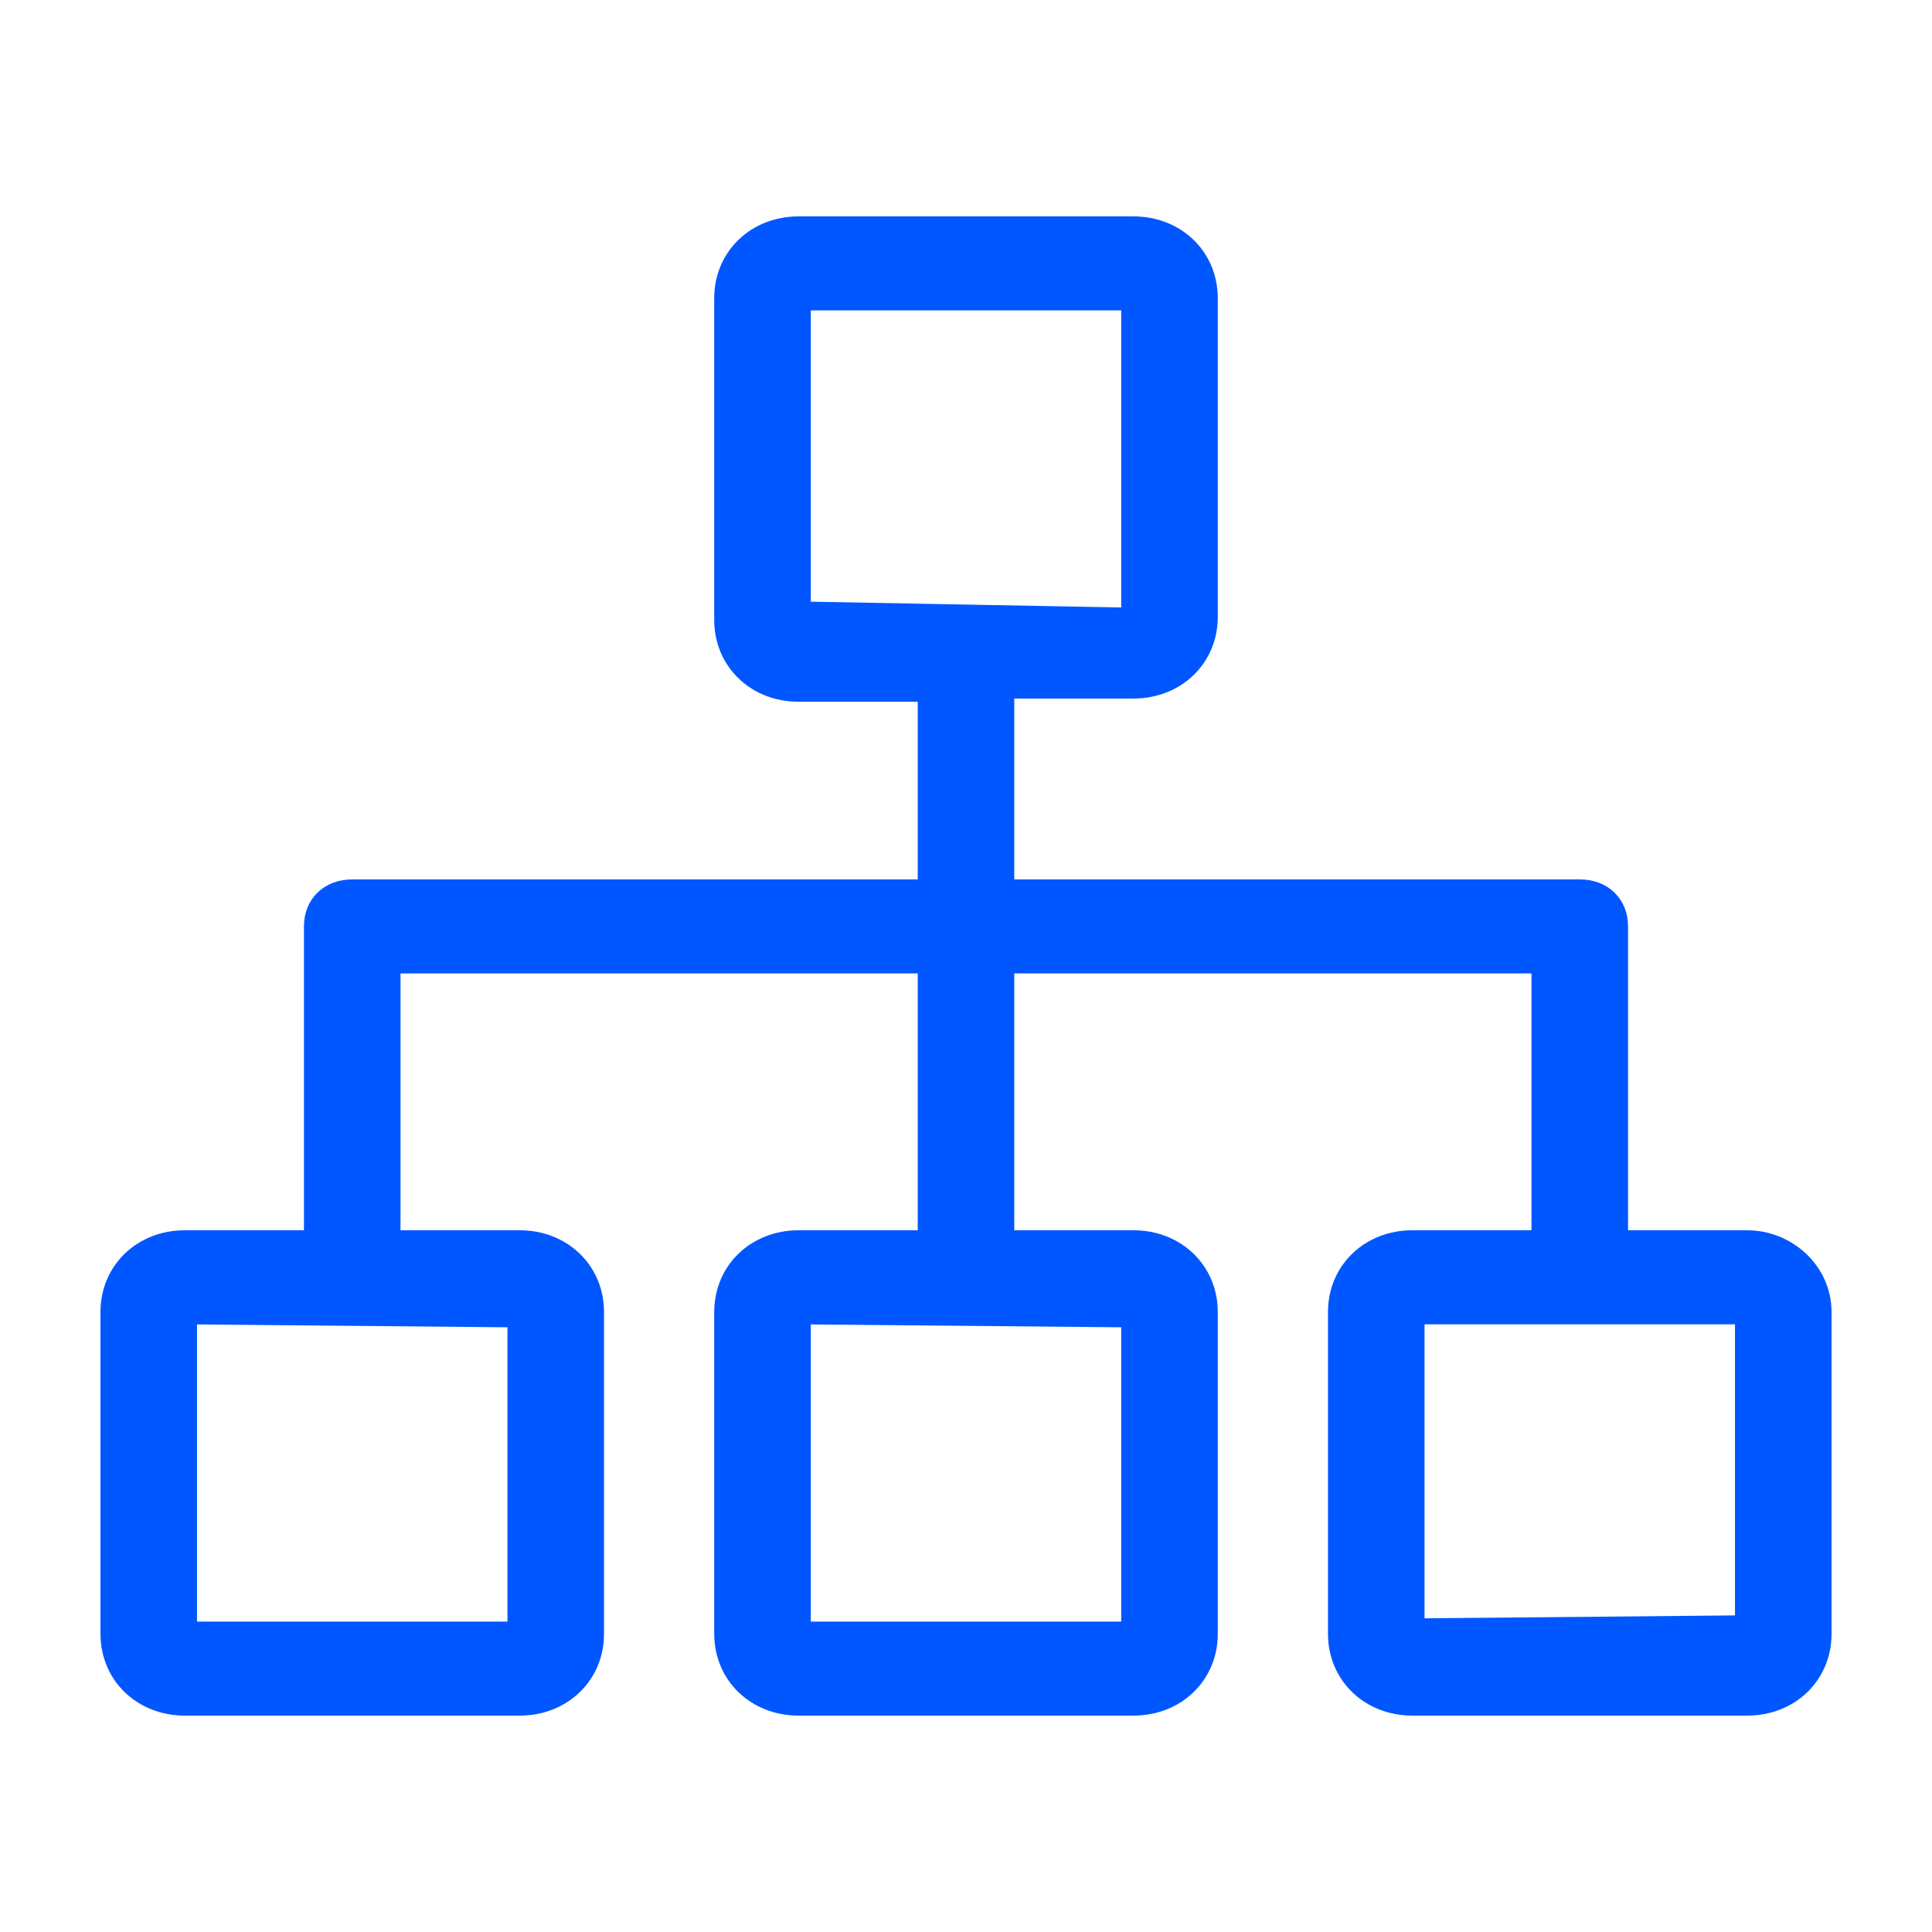
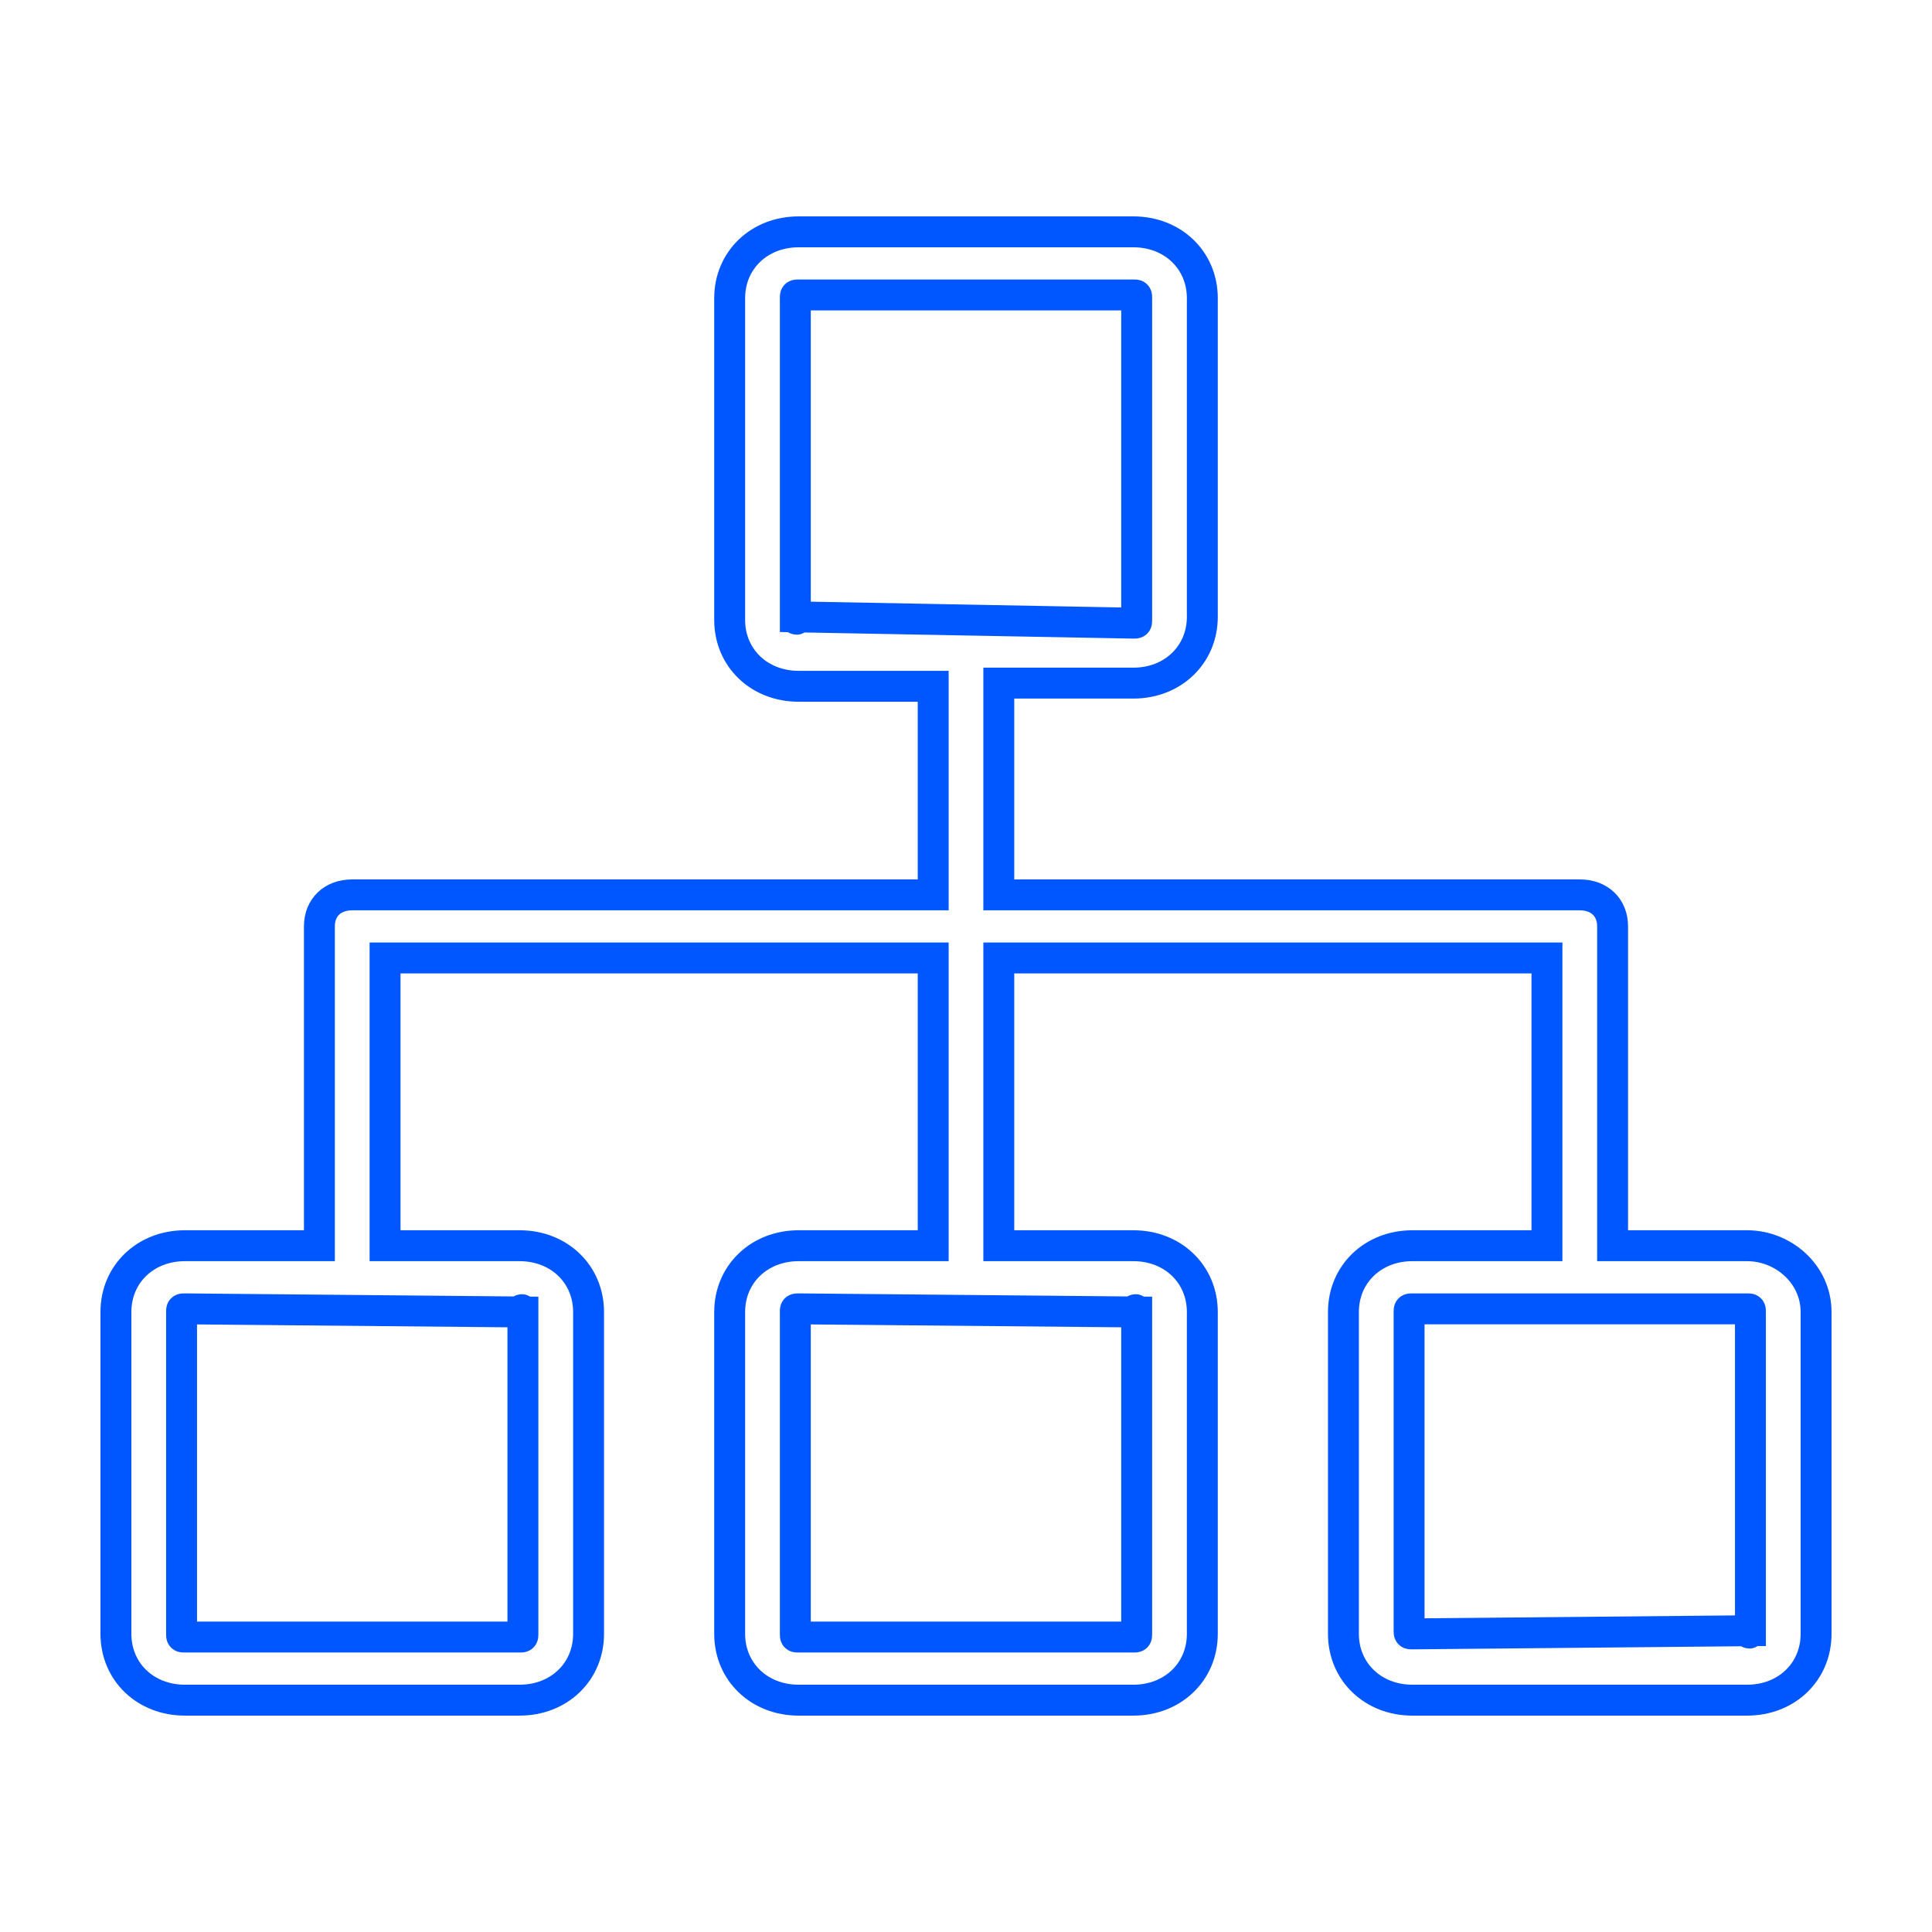
<svg xmlns="http://www.w3.org/2000/svg" width="50" height="50" viewBox="0 0 50 50" fill="none">
-   <path d="M45.216 32.239H41.734V23.975C41.734 23.485 41.394 23.159 40.884 23.159H25.849V17.679H29.332C30.351 17.679 31.116 16.944 31.116 15.964V7.715C31.116 6.735 30.351 6 29.332 6H20.668C19.649 6 18.884 6.735 18.884 7.715V16.046C18.884 17.026 19.649 17.761 20.668 17.761H24.151V23.159H9.116C8.606 23.159 8.266 23.485 8.266 23.975V32.239H4.784C3.764 32.239 3 32.974 3 33.954V42.285C3 43.265 3.764 44 4.784 44H13.448C14.467 44 15.232 43.265 15.232 42.285V33.954C15.232 32.974 14.467 32.239 13.448 32.239H9.965V24.792H24.151V32.239H20.668C19.649 32.239 18.884 32.974 18.884 33.954V42.285C18.884 43.265 19.649 44 20.668 44H29.332C30.351 44 31.116 43.265 31.116 42.285V33.954C31.116 32.974 30.351 32.239 29.332 32.239H25.849V24.792H40.035V32.239H36.552C35.533 32.239 34.768 32.974 34.768 33.954V42.285C34.768 43.265 35.533 44 36.552 44H45.216C46.236 44 47 43.265 47 42.285V33.954C47 32.974 46.151 32.239 45.216 32.239ZM13.533 33.954C13.533 33.873 13.448 33.873 13.533 33.954V42.285C13.533 42.367 13.533 42.367 13.448 42.367H4.784C4.699 42.367 4.699 42.367 4.699 42.285V33.954C4.699 33.873 4.699 33.873 4.784 33.873L13.533 33.954ZM29.417 33.954C29.417 33.873 29.332 33.873 29.417 33.954V42.285C29.417 42.367 29.417 42.367 29.332 42.367H20.668C20.583 42.367 20.583 42.367 20.583 42.285V33.954C20.583 33.873 20.583 33.873 20.668 33.873L29.417 33.954ZM20.583 15.964C20.668 16.046 20.583 16.046 20.583 15.964V7.715C20.583 7.633 20.583 7.633 20.668 7.633H29.332C29.417 7.633 29.417 7.633 29.417 7.715V16.046C29.417 16.127 29.417 16.127 29.332 16.127L20.583 15.964ZM45.301 42.203C45.301 42.285 45.216 42.285 45.301 42.203L36.552 42.285C36.467 42.285 36.467 42.285 36.467 42.203V33.954C36.467 33.873 36.467 33.873 36.552 33.873H45.216C45.301 33.873 45.301 33.873 45.301 33.954V42.203Z" fill="#0157FF" />
  <path d="M13.533 33.954C13.448 33.873 13.533 33.873 13.533 33.954ZM13.533 33.954V42.285C13.533 42.367 13.533 42.367 13.448 42.367H4.784C4.699 42.367 4.699 42.367 4.699 42.285V33.954C4.699 33.873 4.699 33.873 4.784 33.873L13.533 33.954ZM29.417 33.954C29.332 33.873 29.417 33.873 29.417 33.954ZM29.417 33.954V42.285C29.417 42.367 29.417 42.367 29.332 42.367H20.668C20.583 42.367 20.583 42.367 20.583 42.285V33.954C20.583 33.873 20.583 33.873 20.668 33.873L29.417 33.954ZM20.583 15.964C20.583 16.046 20.668 16.046 20.583 15.964ZM20.583 15.964V7.715C20.583 7.633 20.583 7.633 20.668 7.633H29.332C29.417 7.633 29.417 7.633 29.417 7.715V16.046C29.417 16.127 29.417 16.127 29.332 16.127L20.583 15.964ZM45.301 42.203C45.216 42.285 45.301 42.285 45.301 42.203ZM45.301 42.203L36.552 42.285C36.467 42.285 36.467 42.285 36.467 42.203V33.954C36.467 33.873 36.467 33.873 36.552 33.873H45.216C45.301 33.873 45.301 33.873 45.301 33.954V42.203ZM45.216 32.239H41.734V23.975C41.734 23.485 41.394 23.159 40.884 23.159H25.849V17.679H29.332C30.351 17.679 31.116 16.944 31.116 15.964V7.715C31.116 6.735 30.351 6 29.332 6H20.668C19.649 6 18.884 6.735 18.884 7.715V16.046C18.884 17.026 19.649 17.761 20.668 17.761H24.151V23.159H9.116C8.606 23.159 8.266 23.485 8.266 23.975V32.239H4.784C3.764 32.239 3 32.974 3 33.954V42.285C3 43.265 3.764 44 4.784 44H13.448C14.467 44 15.232 43.265 15.232 42.285V33.954C15.232 32.974 14.467 32.239 13.448 32.239H9.965V24.792H24.151V32.239H20.668C19.649 32.239 18.884 32.974 18.884 33.954V42.285C18.884 43.265 19.649 44 20.668 44H29.332C30.351 44 31.116 43.265 31.116 42.285V33.954C31.116 32.974 30.351 32.239 29.332 32.239H25.849V24.792H40.035V32.239H36.552C35.533 32.239 34.768 32.974 34.768 33.954V42.285C34.768 43.265 35.533 44 36.552 44H45.216C46.236 44 47 43.265 47 42.285V33.954C47 32.974 46.151 32.239 45.216 32.239Z" stroke="#0157FF" stroke-width="0.8" />
</svg>